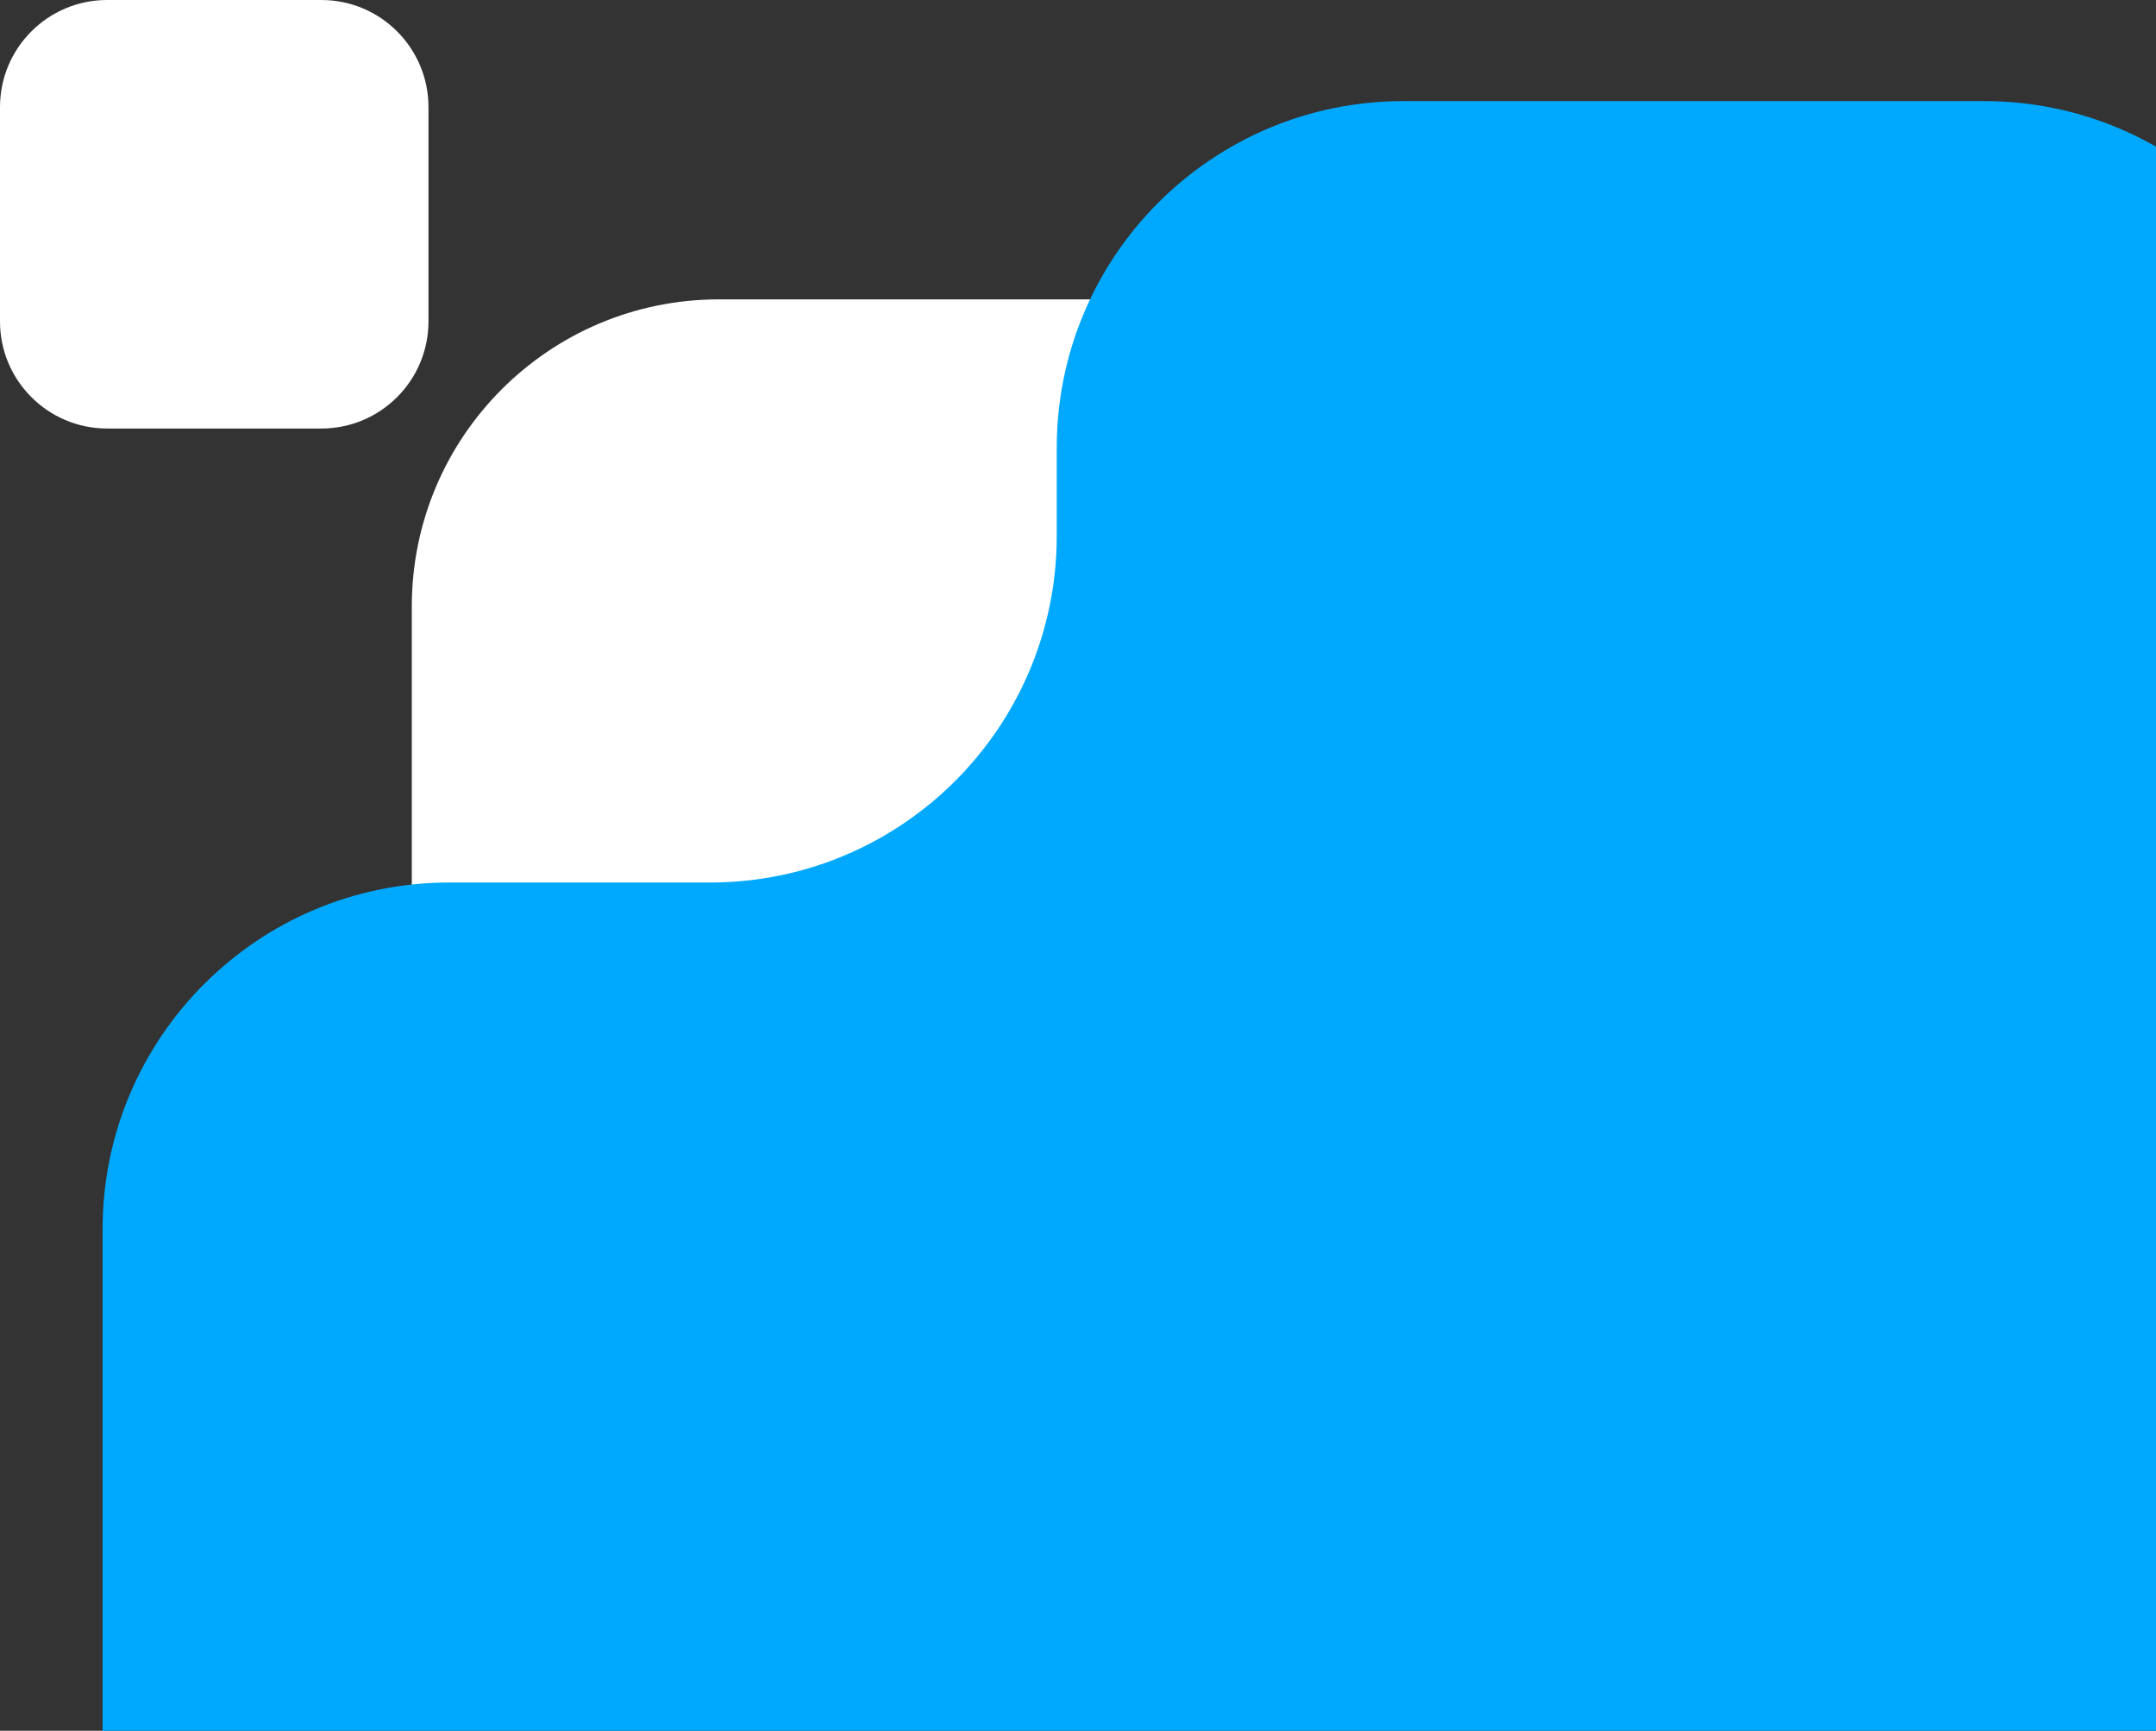
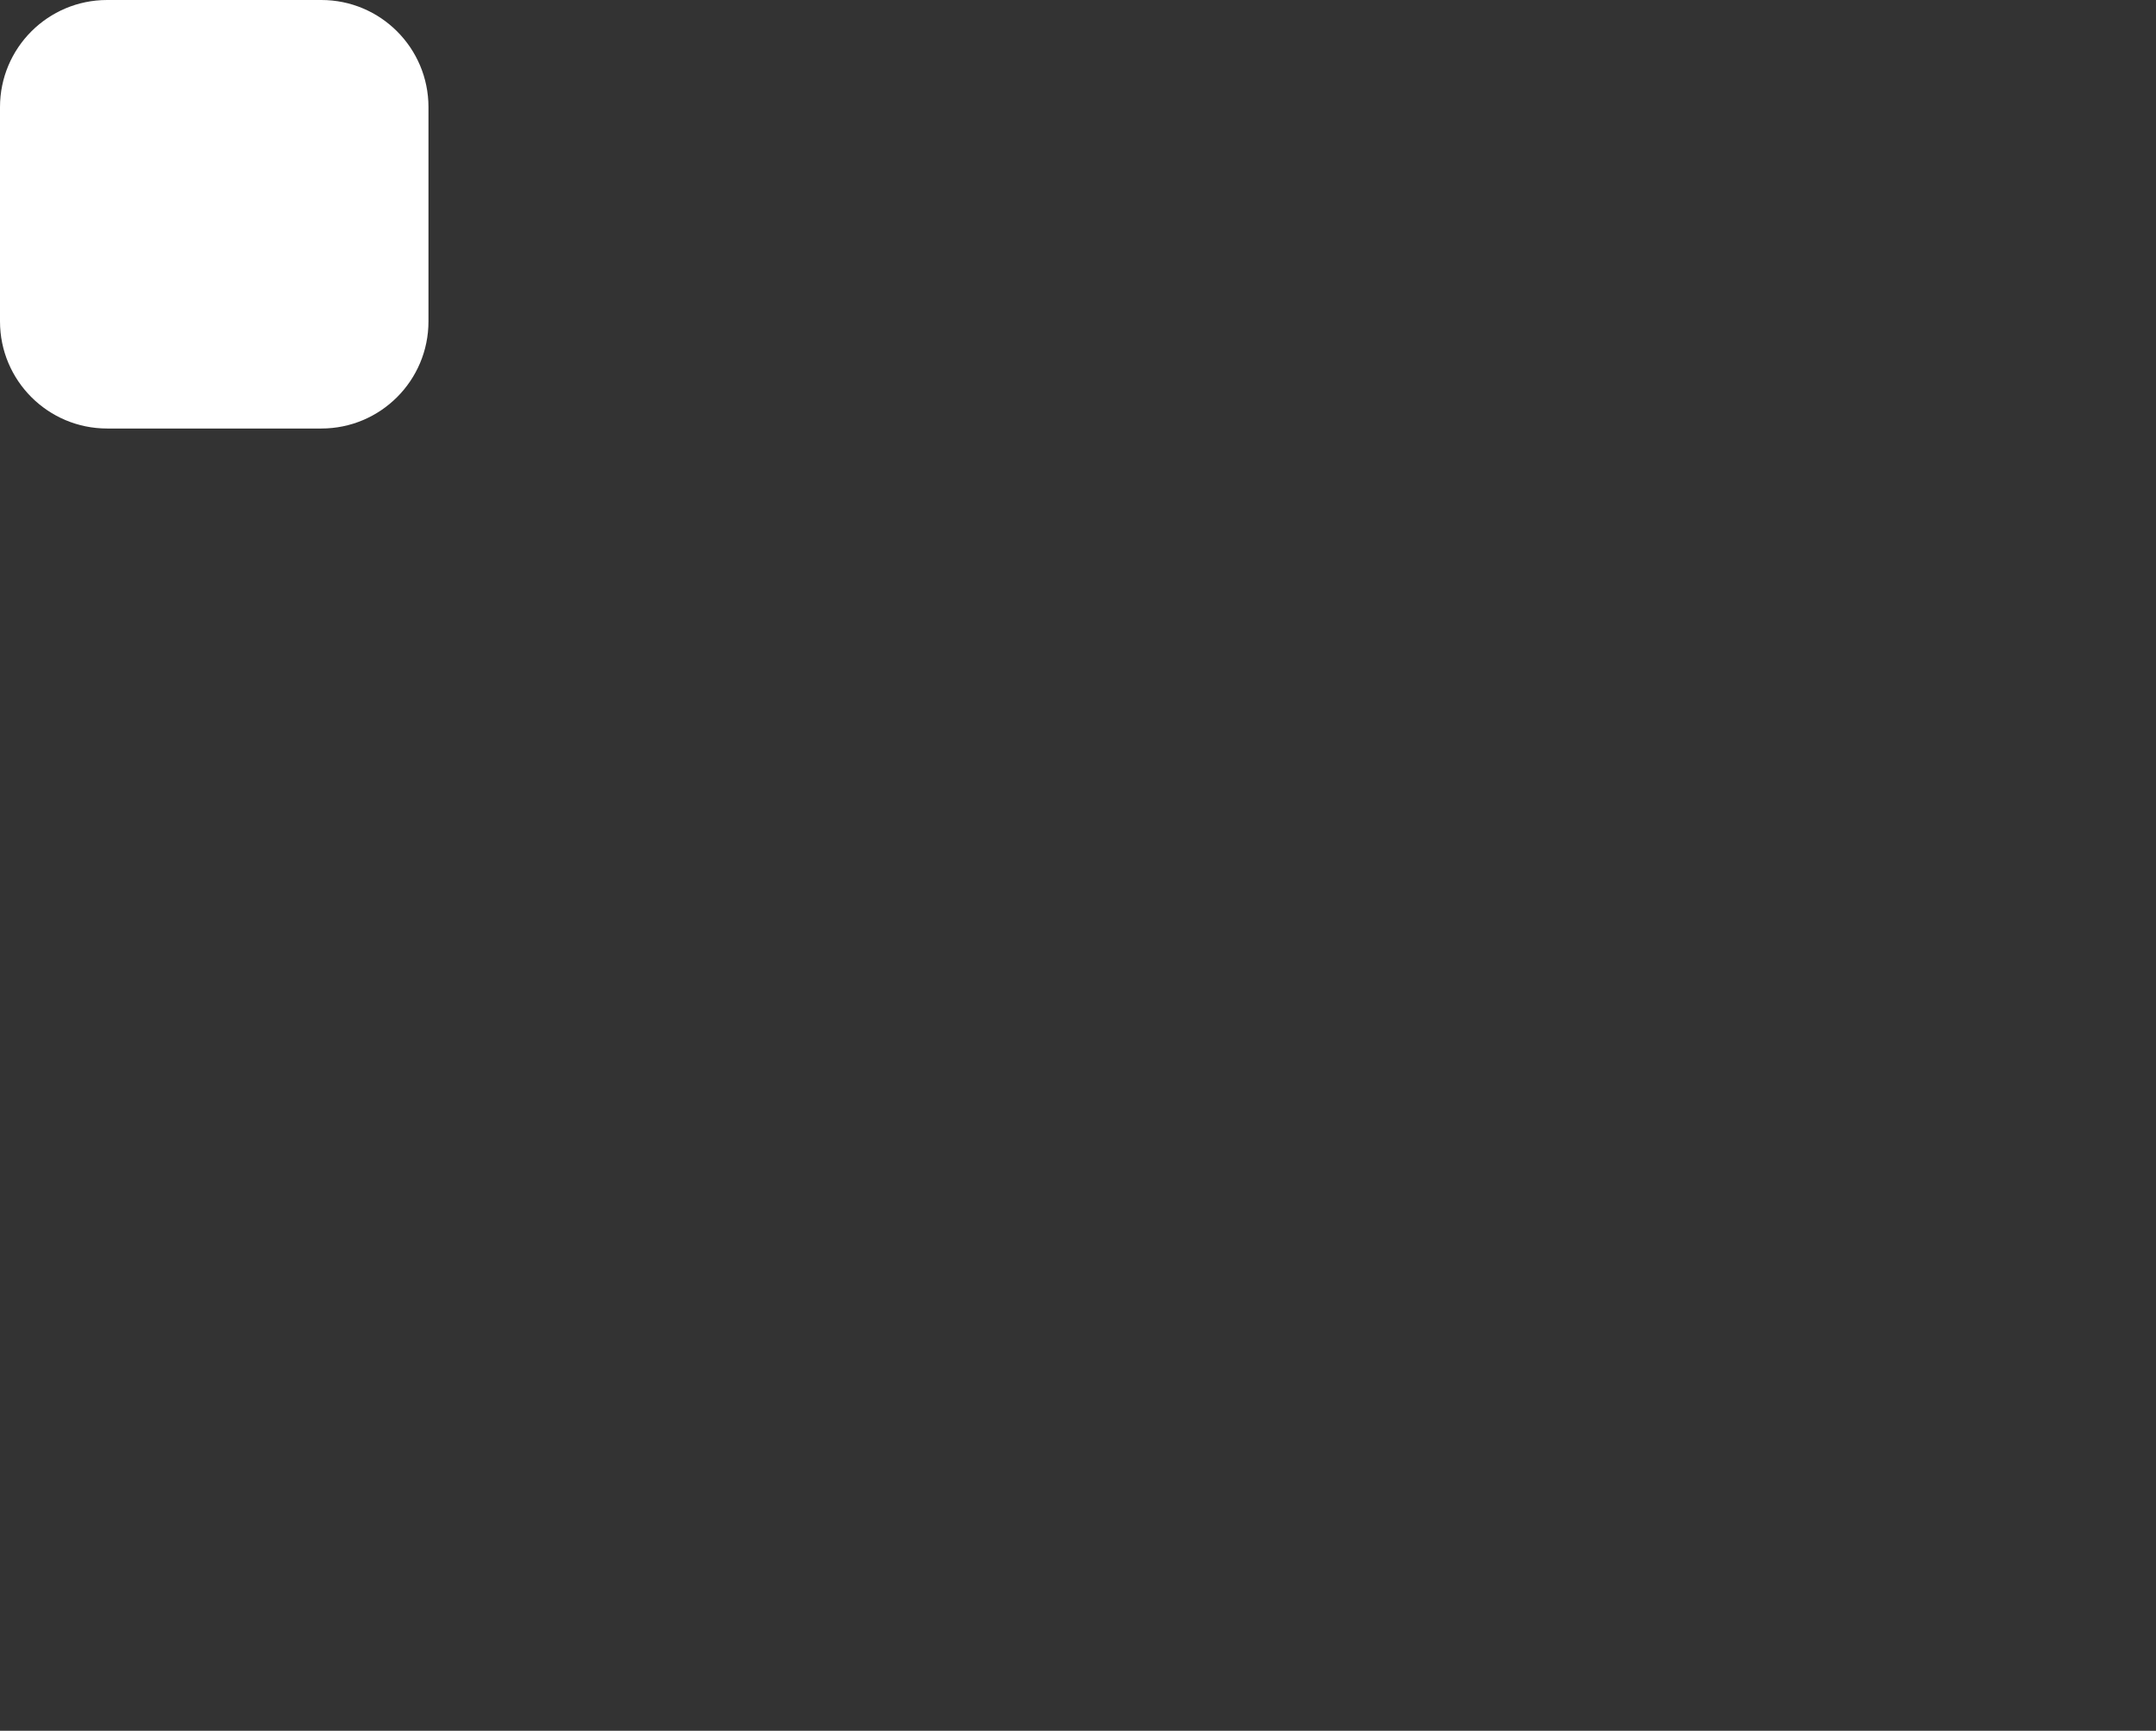
<svg xmlns="http://www.w3.org/2000/svg" width="370" height="297" viewBox="0 0 370 297" fill="none">
  <rect x="0" y="0" width="370" height="297" fill="#333333" stroke="none" />
-   <path d="M123.358 262.141H228.752C257.85 262.141 281.439 238.553 281.439 209.455V104.06C281.439 74.962 257.85 51.373 228.752 51.373L123.358 51.373C94.26 51.373 70.671 74.962 70.671 104.06L70.671 209.455C70.671 238.553 94.26 262.141 123.358 262.141Z" fill="white" />
-   <path d="M324.342 17.35H240.85C207.985 17.35 181.352 43.994 181.352 76.848V91.939C181.352 124.804 154.709 151.436 121.855 151.436H77.104C44.239 151.436 17.606 178.08 17.606 210.934V451.651H400V76.848C400 43.983 373.356 17.35 340.502 17.35H324.353H324.342Z" fill="#00A9FE" />
  <path d="M18.386 73.532H55.146C65.3 73.532 73.532 65.3 73.532 55.146V18.386C73.532 8.232 65.3 0 55.146 0H18.386C8.232 0 0 8.232 0 18.386V55.146C0 65.3 8.232 73.532 18.386 73.532Z" fill="white" />
</svg>